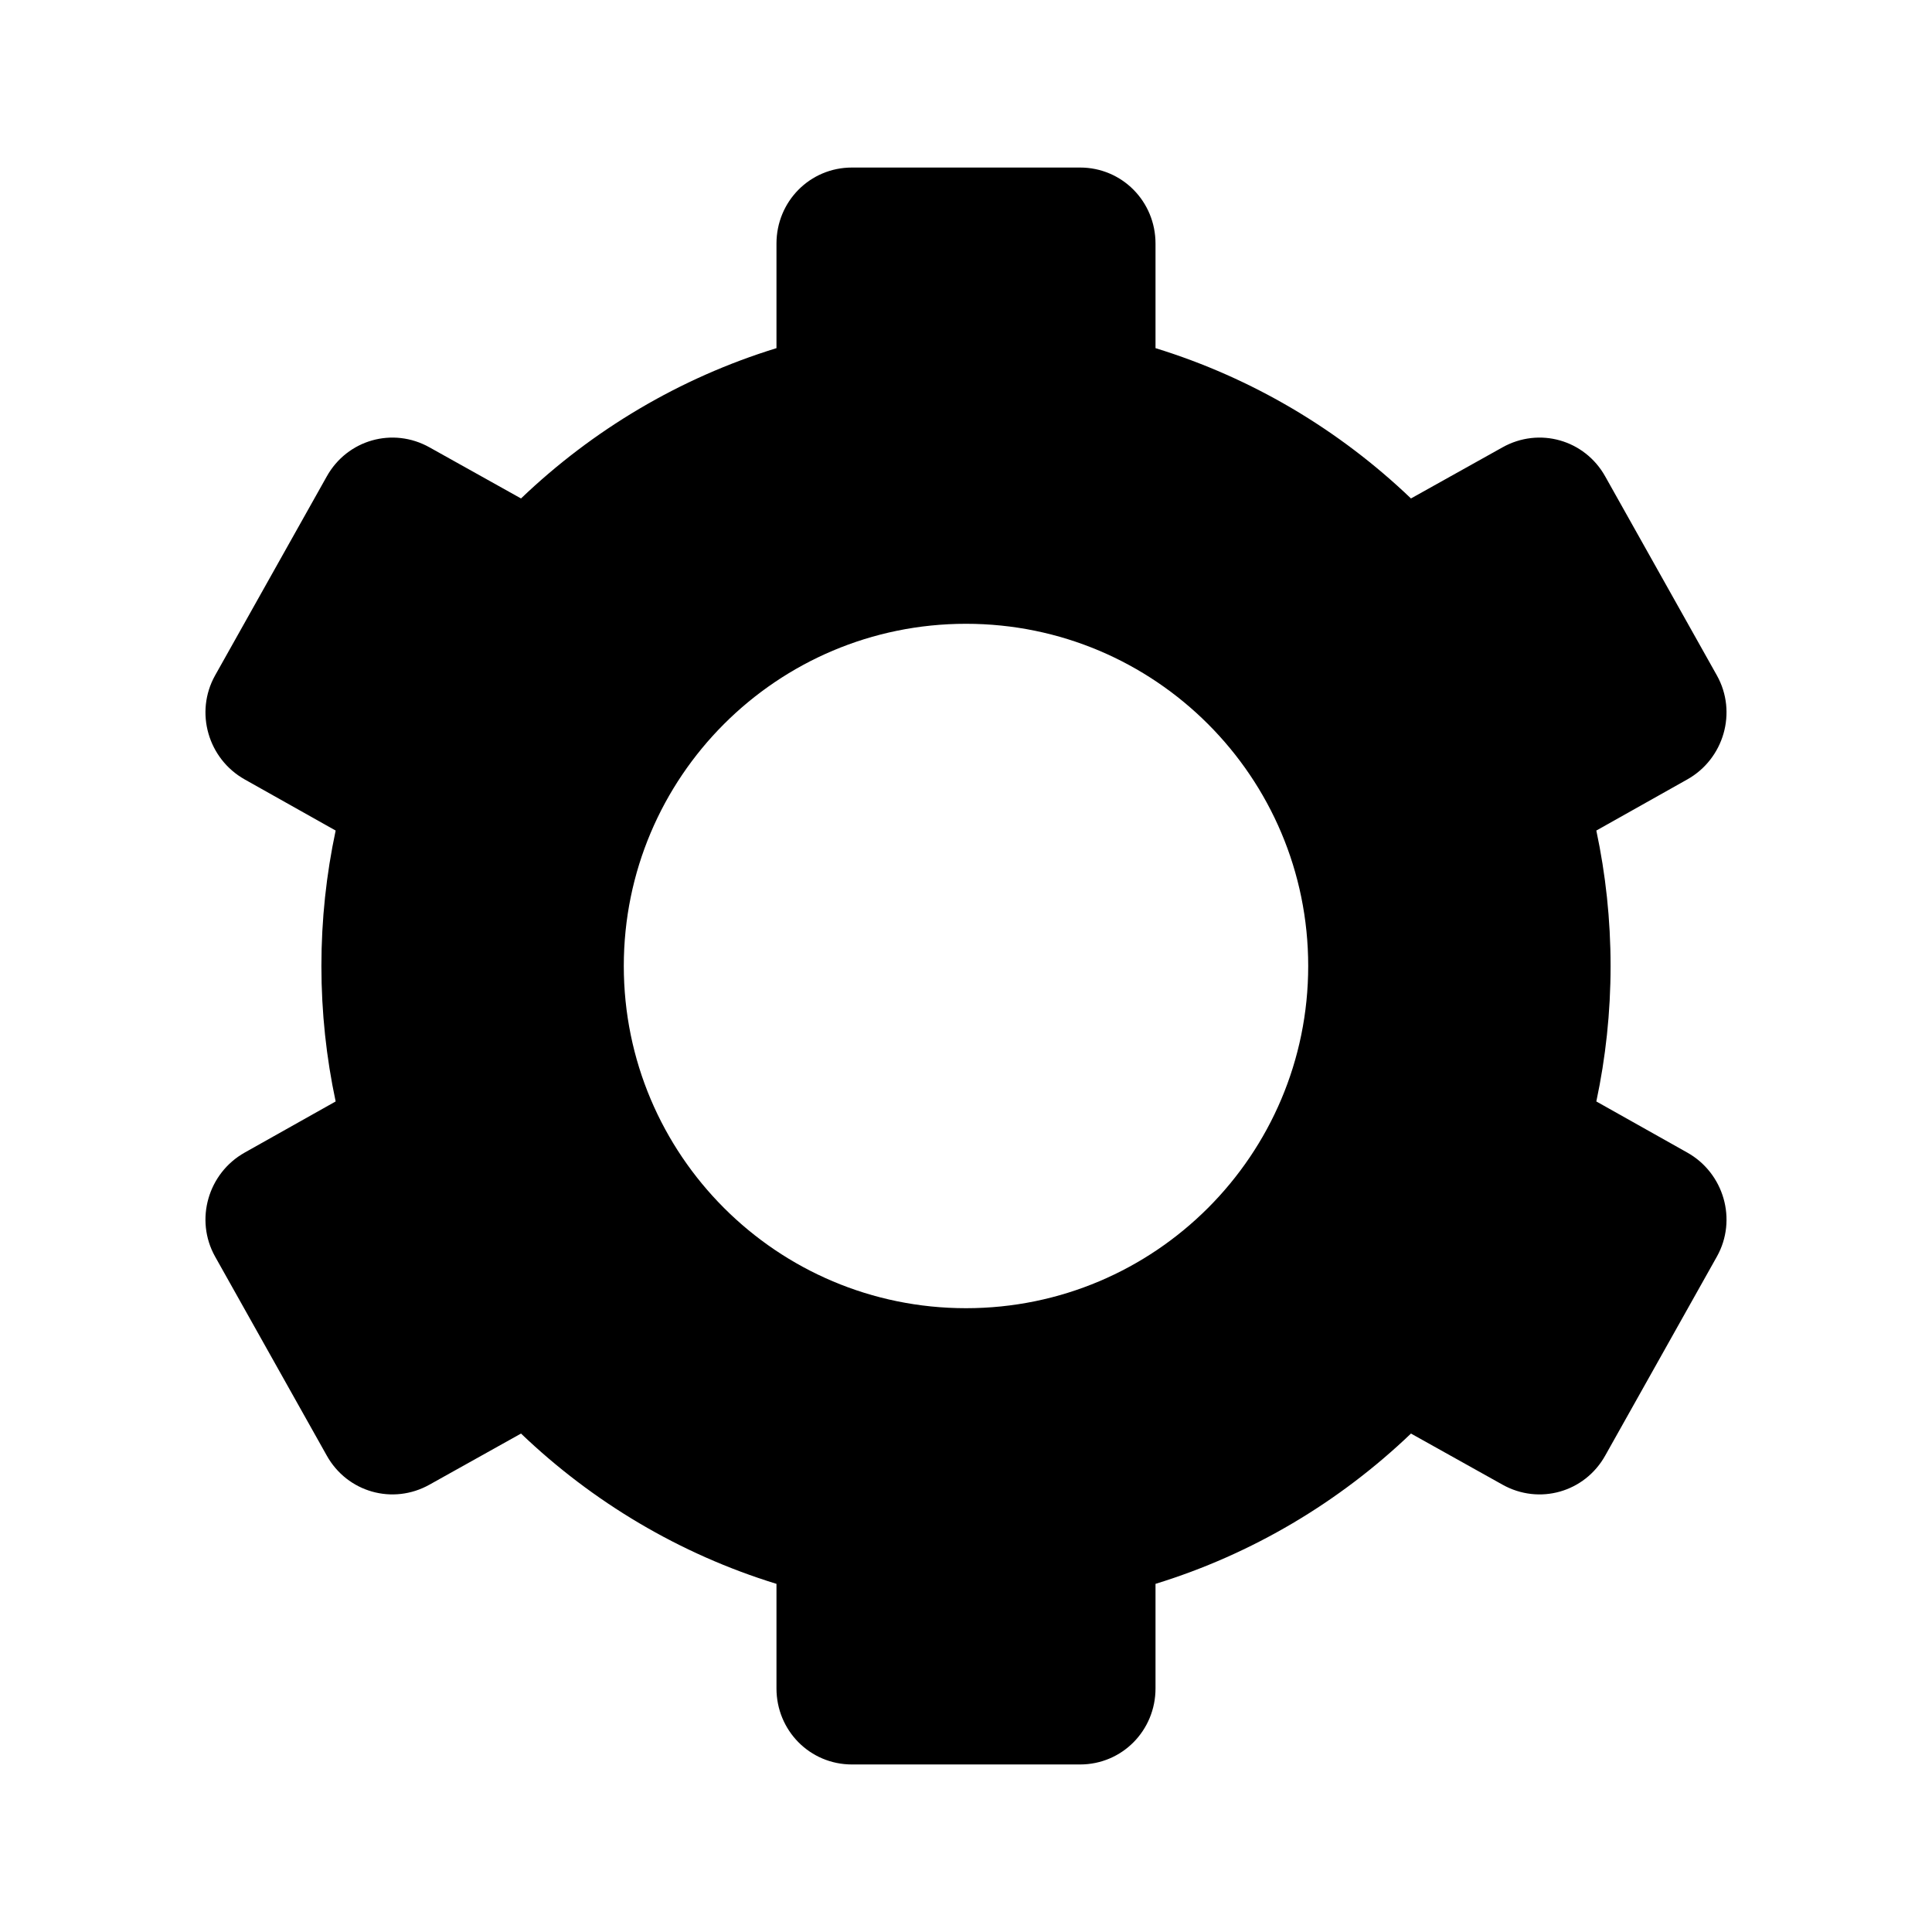
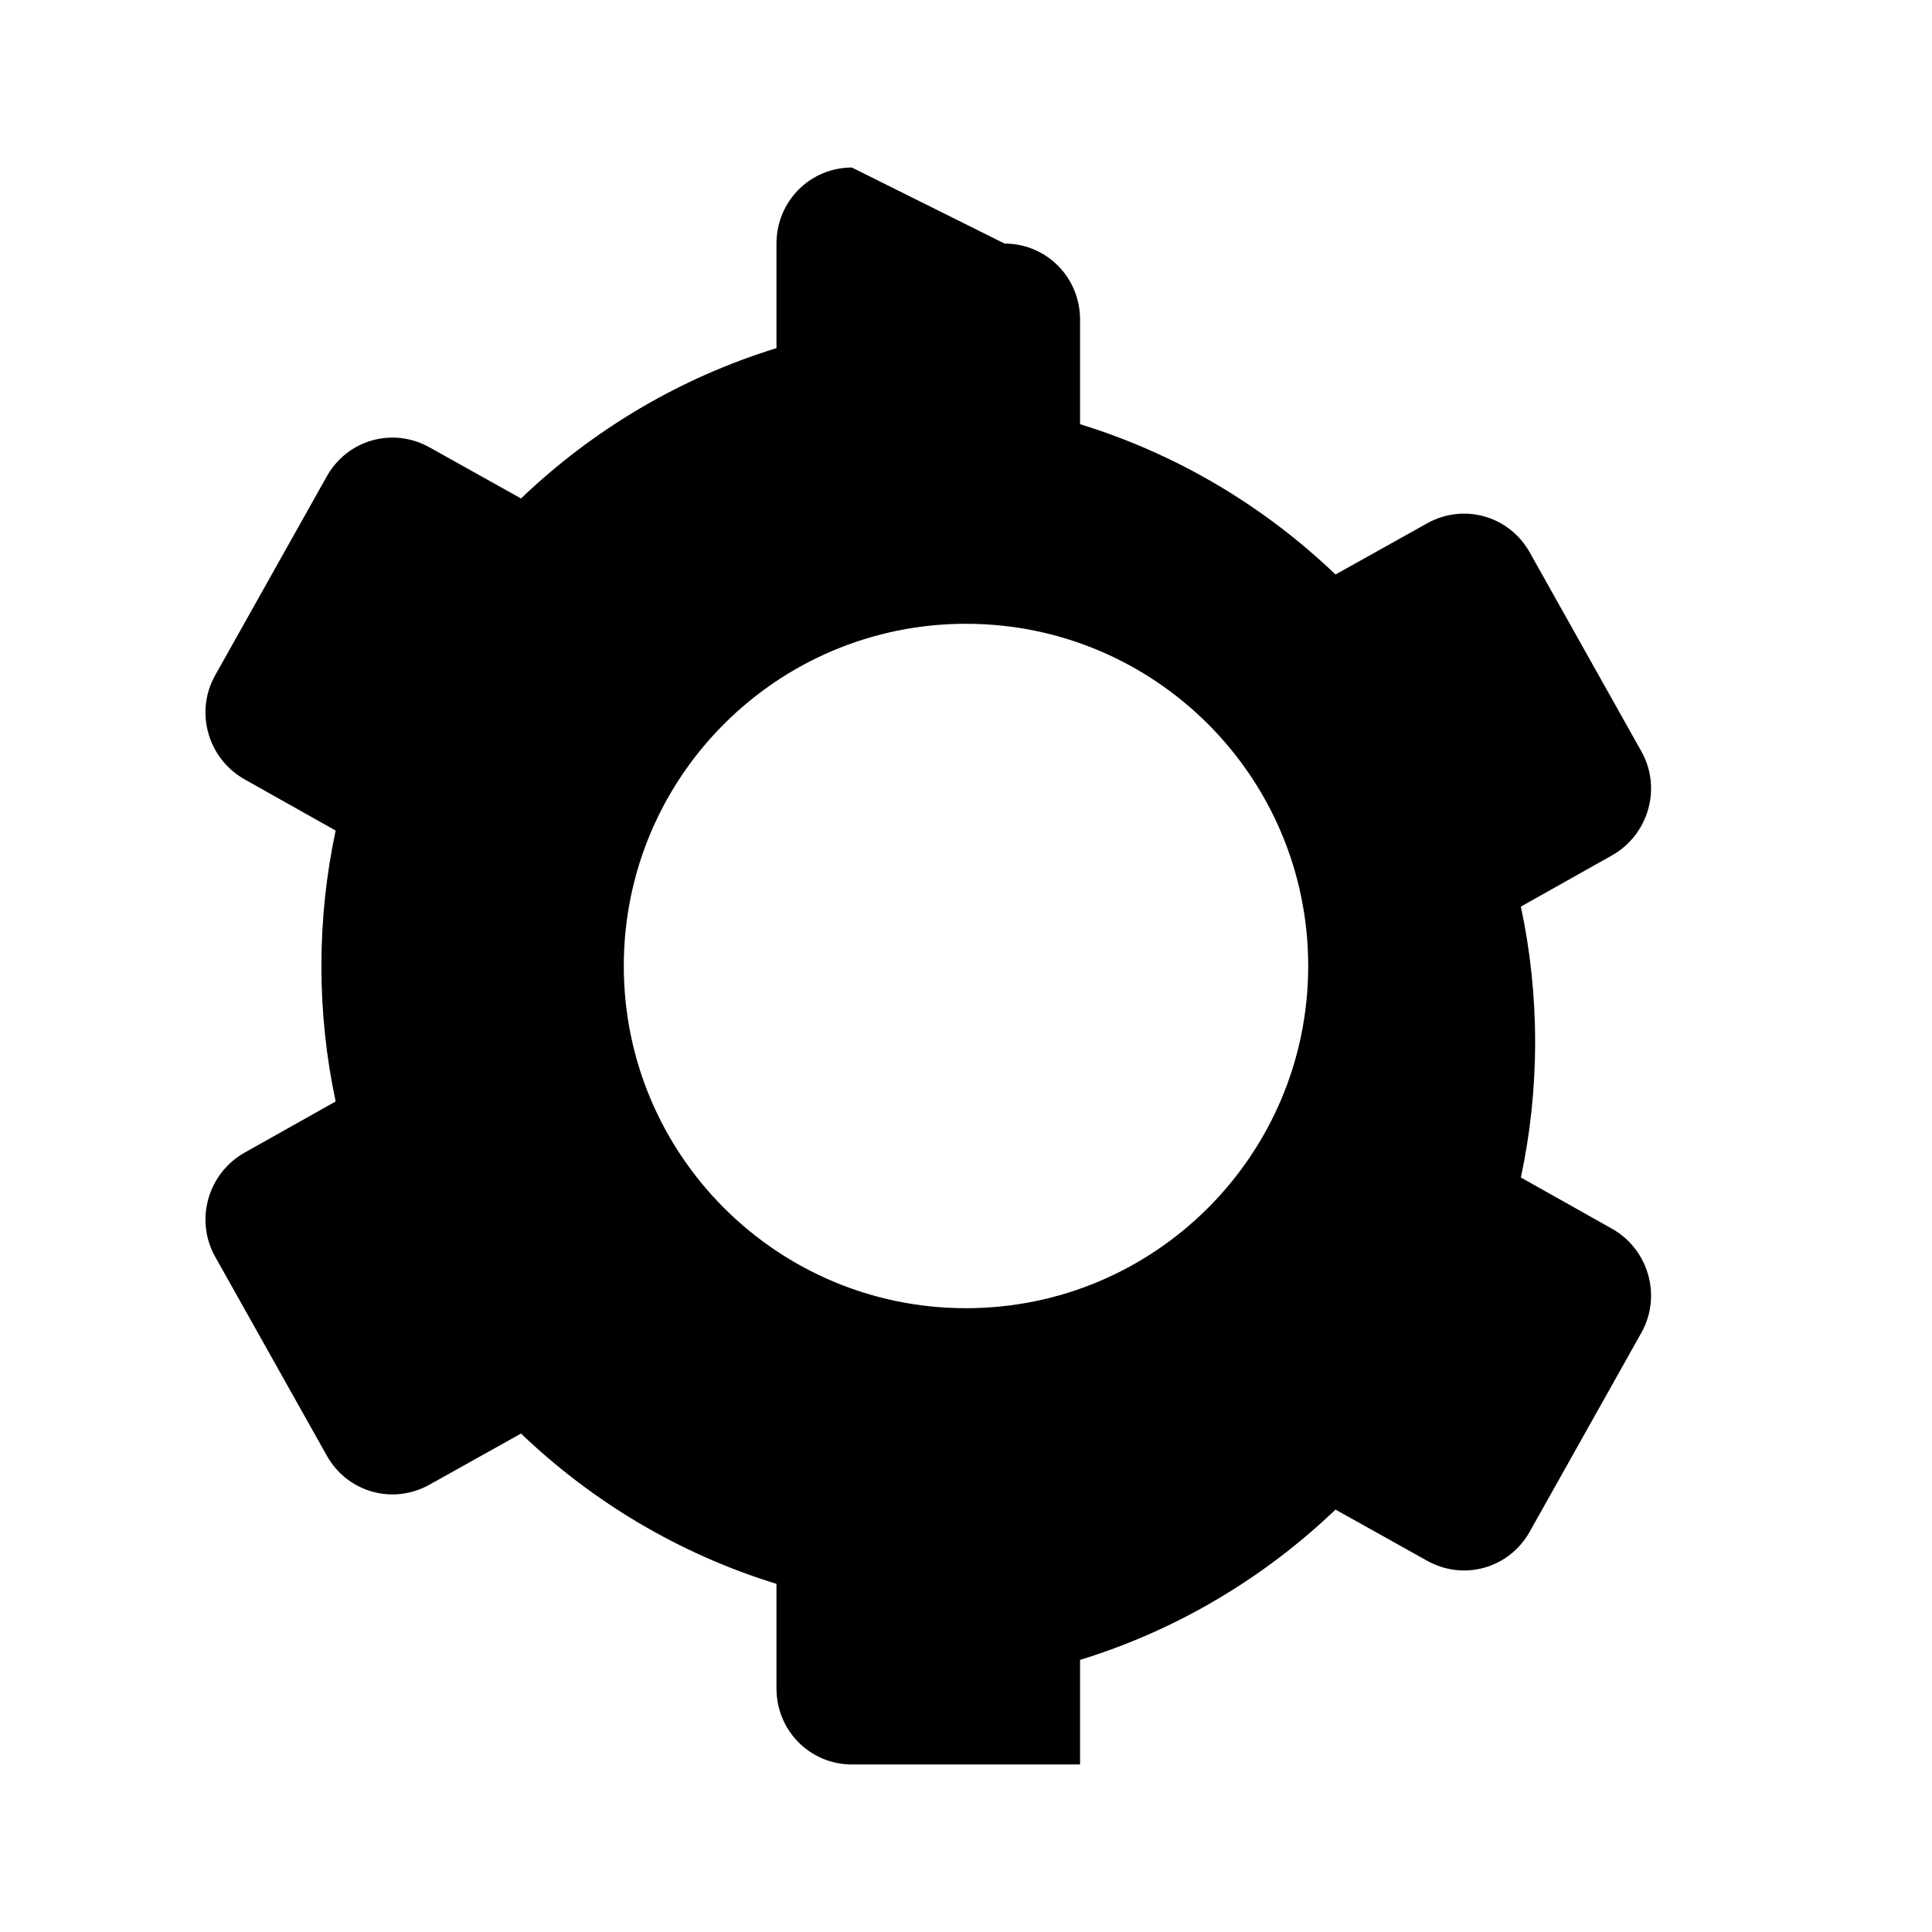
<svg xmlns="http://www.w3.org/2000/svg" fill="#000000" width="800px" height="800px" version="1.1" viewBox="144 144 512 512">
-   <path d="m369.77 188.4c-11.137 0-19.996 8.988-19.996 20.152v27.711c-25.676 7.898-48.75 21.707-67.699 39.832l-24.246-13.539c-9.719-5.449-21.801-2.027-27.238 7.715l-29.598 52.742c-5.438 9.742-1.848 22.102 7.871 27.551l24.09 13.539c-2.469 11.59-3.777 23.57-3.777 35.898s1.309 24.309 3.777 35.895l-24.09 13.539c-9.719 5.449-13.309 17.809-7.871 27.551l29.598 52.742c5.438 9.742 17.52 13.164 27.238 7.715l24.246-13.539c18.949 18.125 42.023 31.934 67.699 39.832v27.711c0 11.164 8.859 20.152 19.996 20.152h60.457c11.137 0 19.996-8.988 19.996-20.152v-27.711c25.676-7.898 48.75-21.707 67.699-39.832l24.246 13.539c9.719 5.449 21.801 2.031 27.238-7.715l29.598-52.742c5.438-9.742 1.848-22.102-7.871-27.551l-24.09-13.539c2.469-11.59 3.777-23.57 3.777-35.895 0-12.328-1.309-24.309-3.777-35.898l24.09-13.539c9.719-5.449 13.309-17.809 7.871-27.551l-29.598-52.742c-5.438-9.742-17.516-13.164-27.238-7.715l-24.246 13.539c-18.949-18.125-42.023-31.934-67.699-39.832v-27.711c0-11.164-8.859-20.152-19.996-20.152zm30.23 120.91c50.086 0 90.688 40.602 90.688 90.688s-40.602 90.688-90.688 90.688-90.688-40.602-90.688-90.688 40.602-90.688 90.688-90.688z" />
+   <path d="m369.77 188.4c-11.137 0-19.996 8.988-19.996 20.152v27.711c-25.676 7.898-48.75 21.707-67.699 39.832l-24.246-13.539c-9.719-5.449-21.801-2.027-27.238 7.715l-29.598 52.742c-5.438 9.742-1.848 22.102 7.871 27.551l24.09 13.539c-2.469 11.59-3.777 23.57-3.777 35.898s1.309 24.309 3.777 35.895l-24.09 13.539c-9.719 5.449-13.309 17.809-7.871 27.551l29.598 52.742c5.438 9.742 17.52 13.164 27.238 7.715l24.246-13.539c18.949 18.125 42.023 31.934 67.699 39.832v27.711c0 11.164 8.859 20.152 19.996 20.152h60.457v-27.711c25.676-7.898 48.75-21.707 67.699-39.832l24.246 13.539c9.719 5.449 21.801 2.031 27.238-7.715l29.598-52.742c5.438-9.742 1.848-22.102-7.871-27.551l-24.09-13.539c2.469-11.59 3.777-23.57 3.777-35.895 0-12.328-1.309-24.309-3.777-35.898l24.09-13.539c9.719-5.449 13.309-17.809 7.871-27.551l-29.598-52.742c-5.438-9.742-17.516-13.164-27.238-7.715l-24.246 13.539c-18.949-18.125-42.023-31.934-67.699-39.832v-27.711c0-11.164-8.859-20.152-19.996-20.152zm30.23 120.91c50.086 0 90.688 40.602 90.688 90.688s-40.602 90.688-90.688 90.688-90.688-40.602-90.688-90.688 40.602-90.688 90.688-90.688z" />
</svg>